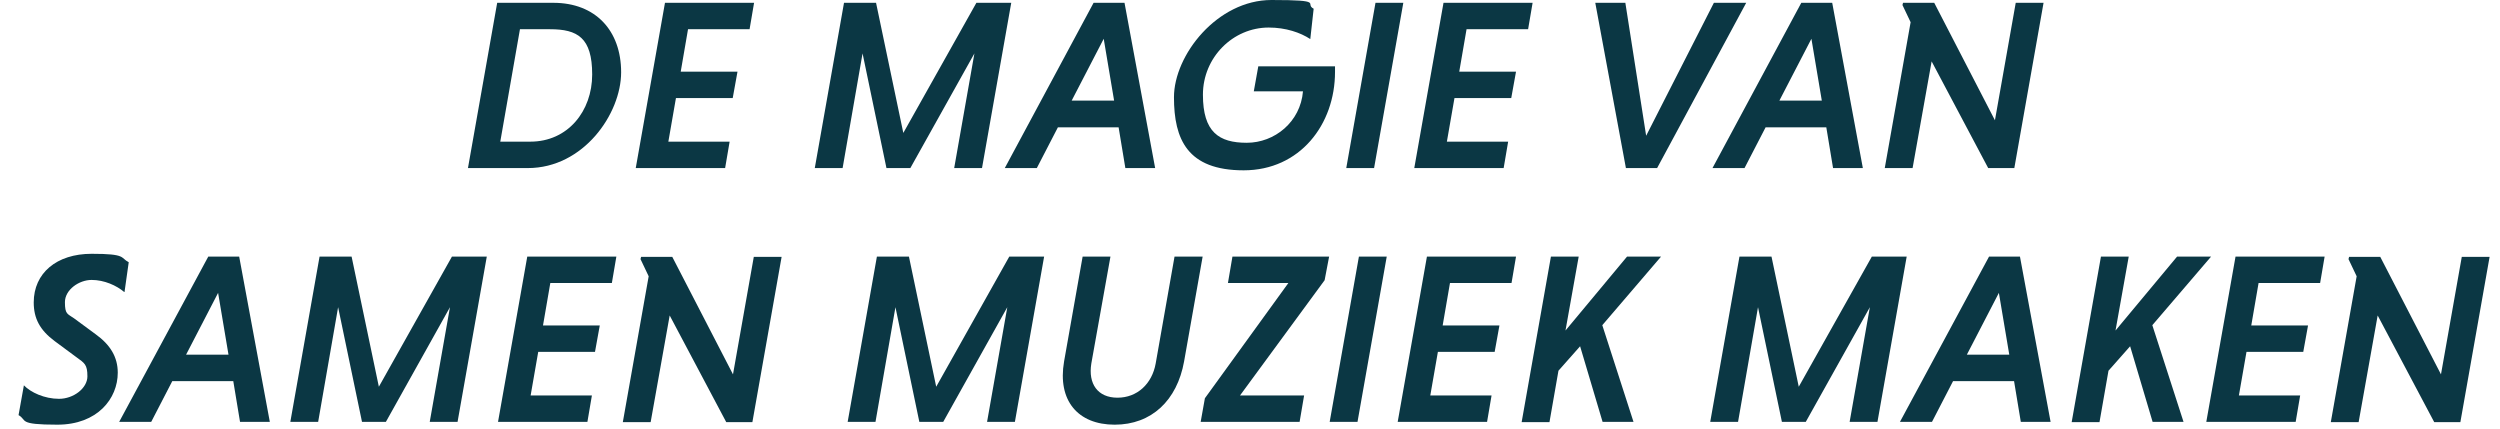
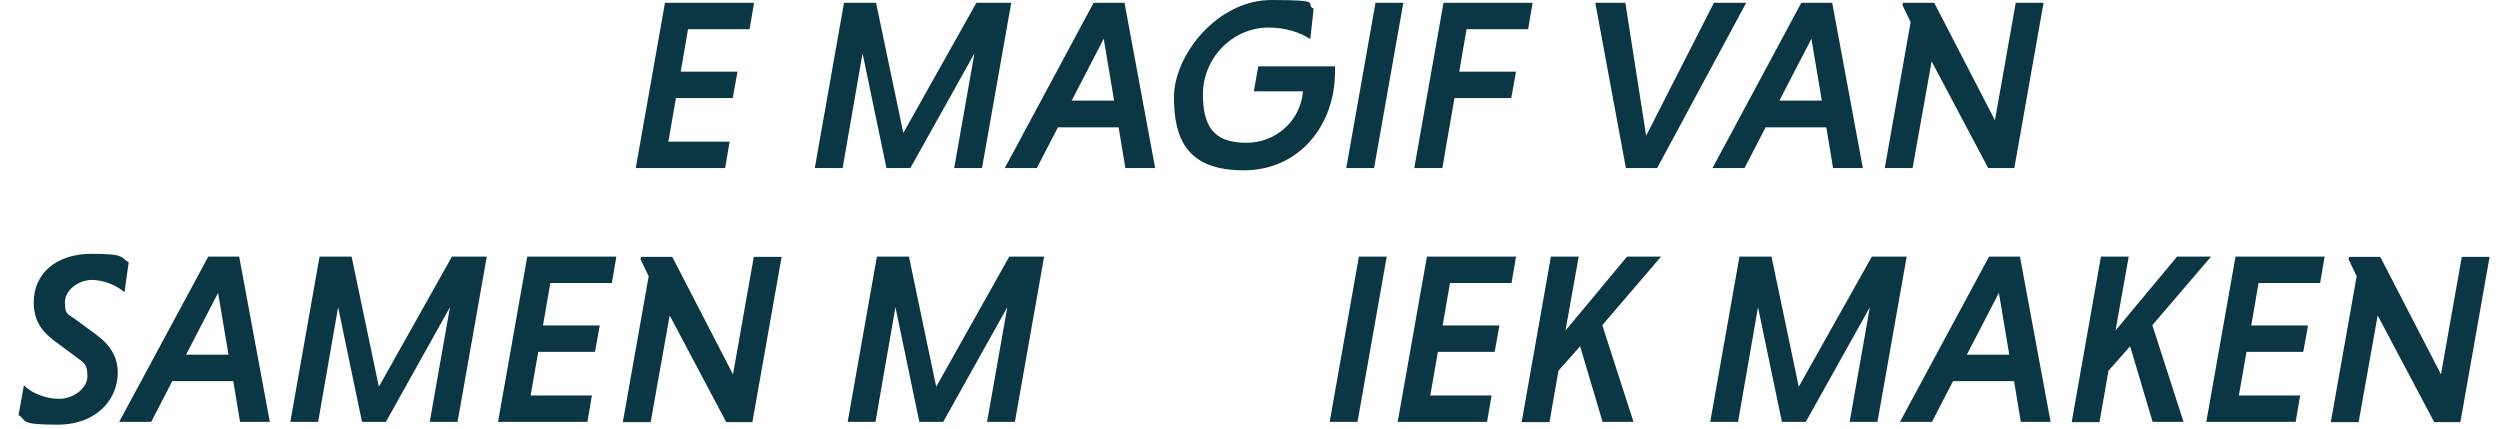
<svg xmlns="http://www.w3.org/2000/svg" id="Laag_1" version="1.1" viewBox="0 0 889.5 152.5">
-   <path d="M176.9,1h20c15,0,24.1,9.9,24.1,24.7s-13.4,34.1-33.2,34.1h-21.3L176.9,1ZM185,10.4l-7,40h10.7c13.3,0,22-10.8,22-23.9s-5.2-16.1-15-16.1h-10.7Z" fill="#0b3744" />
  <path d="M226.2,59.8L236.6,1h31.7l-1.6,9.4h-21.9l-2.6,15.1h20.2l-1.7,9.4h-20.2l-2.7,15.5h21.8l-1.6,9.4h-31.7Z" fill="#0b3744" />
  <path d="M315.4,59.8l-8.5-40.8-7.1,40.8h-9.9L300.3,1h11.4l9.7,46.3L347.4,1h12.4l-10.4,58.8h-9.9l7.2-40.8-22.8,40.8h-8.6Z" fill="#0b3744" />
  <path d="M398,45.3h-21.6l-7.5,14.5h-11.4L389.1,1h11l10.9,58.8h-10.6l-2.4-14.5ZM381.3,35.8h15.1l-3.7-22-11.4,22Z" fill="#0b3744" />
  <path d="M466.2,13.9c-3.5-2.3-8.7-4.1-14.8-4.1-12.7,0-23.4,10.6-23.4,23.9s5.7,17.1,15.6,17.1,19.1-7.4,20-18.3h-17.5l1.6-8.9h27.3c0,.3,0,1.6,0,2,0,18.7-12.5,35-32.5,35s-24.8-11-24.8-26S433.1,0,452.4,0s11.5,1.3,15,3.1l-1.2,10.8Z" fill="#0b3744" />
  <path d="M489.4,1h9.9l-10.4,58.8h-9.9L489.4,1Z" fill="#0b3744" />
-   <path d="M503.2,59.8l10.4-58.8h31.7l-1.6,9.4h-21.9l-2.6,15.1h20.2l-1.7,9.4h-20.2l-2.7,15.5h21.8l-1.6,9.4h-31.7Z" fill="#0b3744" />
+   <path d="M503.2,59.8l10.4-58.8h31.7l-1.6,9.4h-21.9l-2.6,15.1h20.2l-1.7,9.4h-20.2l-2.7,15.5l-1.6,9.4h-31.7Z" fill="#0b3744" />
  <path d="M567.7,1h10.6l7.4,47.3L609.8,1h11.5l-31.7,58.8h-11.1l-10.9-58.8Z" fill="#0b3744" />
  <path d="M649.8,45.3h-21.6l-7.5,14.5h-11.4L640.9,1h11l10.9,58.8h-10.6l-2.4-14.5ZM633.1,35.8h15.1l-3.7-22-11.4,22Z" fill="#0b3744" />
  <path d="M687.3,21.7l-6.8,38.1h-9.9l9.2-51.9-2.9-6.1.2-.8h11.1l21.6,41.8,7.4-41.8h9.9l-10.4,58.8h-9.3l-20.2-38.1Z" fill="#0b3744" />
  <path d="M44.2,103.9c-2.7-2.3-7.1-4.3-11.6-4.3s-9.5,3.5-9.5,7.9.9,4.1,3.3,5.8l7.6,5.6c5.3,3.8,7.9,8.2,7.9,13.7,0,9.2-7.2,18.5-21.5,18.5s-10.6-1.6-13.8-3.4l1.9-10.6c2.4,2.5,7.3,4.8,12.5,4.8s10.1-3.8,10.1-8-1-4.7-3.9-6.8l-7.7-5.7c-5.4-4-7.5-8.2-7.5-13.8,0-10.4,8.1-17.3,20.6-17.3s10.1,1.4,13.2,3l-1.5,10.6Z" fill="#0b3744" />
  <path d="M82.9,135.6h-21.6l-7.5,14.5h-11.4l31.7-58.8h11l10.9,58.8h-10.6l-2.4-14.5ZM66.2,126.2h15.1l-3.7-22-11.4,22Z" fill="#0b3744" />
  <path d="M128.8,150.1l-8.5-40.8-7.1,40.8h-9.9l10.4-58.8h11.4l9.7,46.3,26-46.3h12.4l-10.4,58.8h-9.9l7.2-40.8-22.8,40.8h-8.6Z" fill="#0b3744" />
  <path d="M177.2,150.1l10.4-58.8h31.7l-1.6,9.4h-21.9l-2.6,15.1h20.2l-1.7,9.4h-20.2l-2.7,15.5h21.8l-1.6,9.4h-31.7Z" fill="#0b3744" />
  <path d="M238.3,112.1l-6.8,38.1h-9.9l9.2-51.9-2.9-6.1.2-.8h11.1l21.6,41.8,7.4-41.8h9.9l-10.4,58.8h-9.3l-20.2-38.1Z" fill="#0b3744" />
  <path d="M327.1,150.1l-8.5-40.8-7.1,40.8h-9.9l10.4-58.8h11.4l9.7,46.3,26-46.3h12.4l-10.4,58.8h-9.9l7.2-40.8-22.8,40.8h-8.6Z" fill="#0b3744" />
-   <path d="M427.9,91.3l-6.6,37.3c-2.5,13.9-11.6,22.5-24.7,22.5s-20.4-8.6-18-22.5l6.6-37.3h9.9l-6.8,38c-1.2,7.3,2.3,12.2,9.3,12.2s12.3-4.9,13.6-12.2l6.7-38h9.9Z" fill="#0b3744" />
-   <path d="M441.1,140.7h22.9l-1.6,9.4h-35.2l1.5-8.4,29.7-41h-21.5l1.6-9.4h34.4l-1.6,8.4-30.1,41Z" fill="#0b3744" />
  <path d="M483.5,91.3h9.9l-10.4,58.8h-9.9l10.4-58.8Z" fill="#0b3744" />
  <path d="M497.3,150.1l10.4-58.8h31.7l-1.6,9.4h-21.9l-2.6,15.1h20.2l-1.7,9.4h-20.2l-2.7,15.5h21.8l-1.6,9.4h-31.7Z" fill="#0b3744" />
  <path d="M551.8,91.3h9.9l-4.7,26.3,21.9-26.3h12.1l-20.9,24.4,11.1,34.4h-11l-8-26.9-7.7,8.7-3.2,18.3h-9.9l10.4-58.8Z" fill="#0b3744" />
  <path d="M634,150.1l-8.5-40.8-7.1,40.8h-9.9l10.4-58.8h11.4l9.7,46.3,26-46.3h12.4l-10.4,58.8h-9.9l7.2-40.8-22.8,40.8h-8.6Z" fill="#0b3744" />
  <path d="M716.5,135.6h-21.6l-7.5,14.5h-11.4l31.7-58.8h11l10.9,58.8h-10.6l-2.4-14.5ZM699.8,126.2h15.1l-3.7-22-11.4,22Z" fill="#0b3744" />
  <path d="M747.5,91.3h9.9l-4.7,26.3,21.9-26.3h12.1l-20.9,24.4,11.1,34.4h-11l-8-26.9-7.7,8.7-3.2,18.3h-9.9l10.4-58.8Z" fill="#0b3744" />
  <path d="M785,150.1l10.4-58.8h31.7l-1.6,9.4h-21.9l-2.6,15.1h20.2l-1.7,9.4h-20.2l-2.7,15.5h21.8l-1.6,9.4h-31.7Z" fill="#0b3744" />
  <path d="M846,112.1l-6.8,38.1h-9.9l9.2-51.9-2.9-6.1.2-.8h11.1l21.6,41.8,7.4-41.8h9.9l-10.4,58.8h-9.3l-20.2-38.1Z" fill="#0b3744" />
</svg>